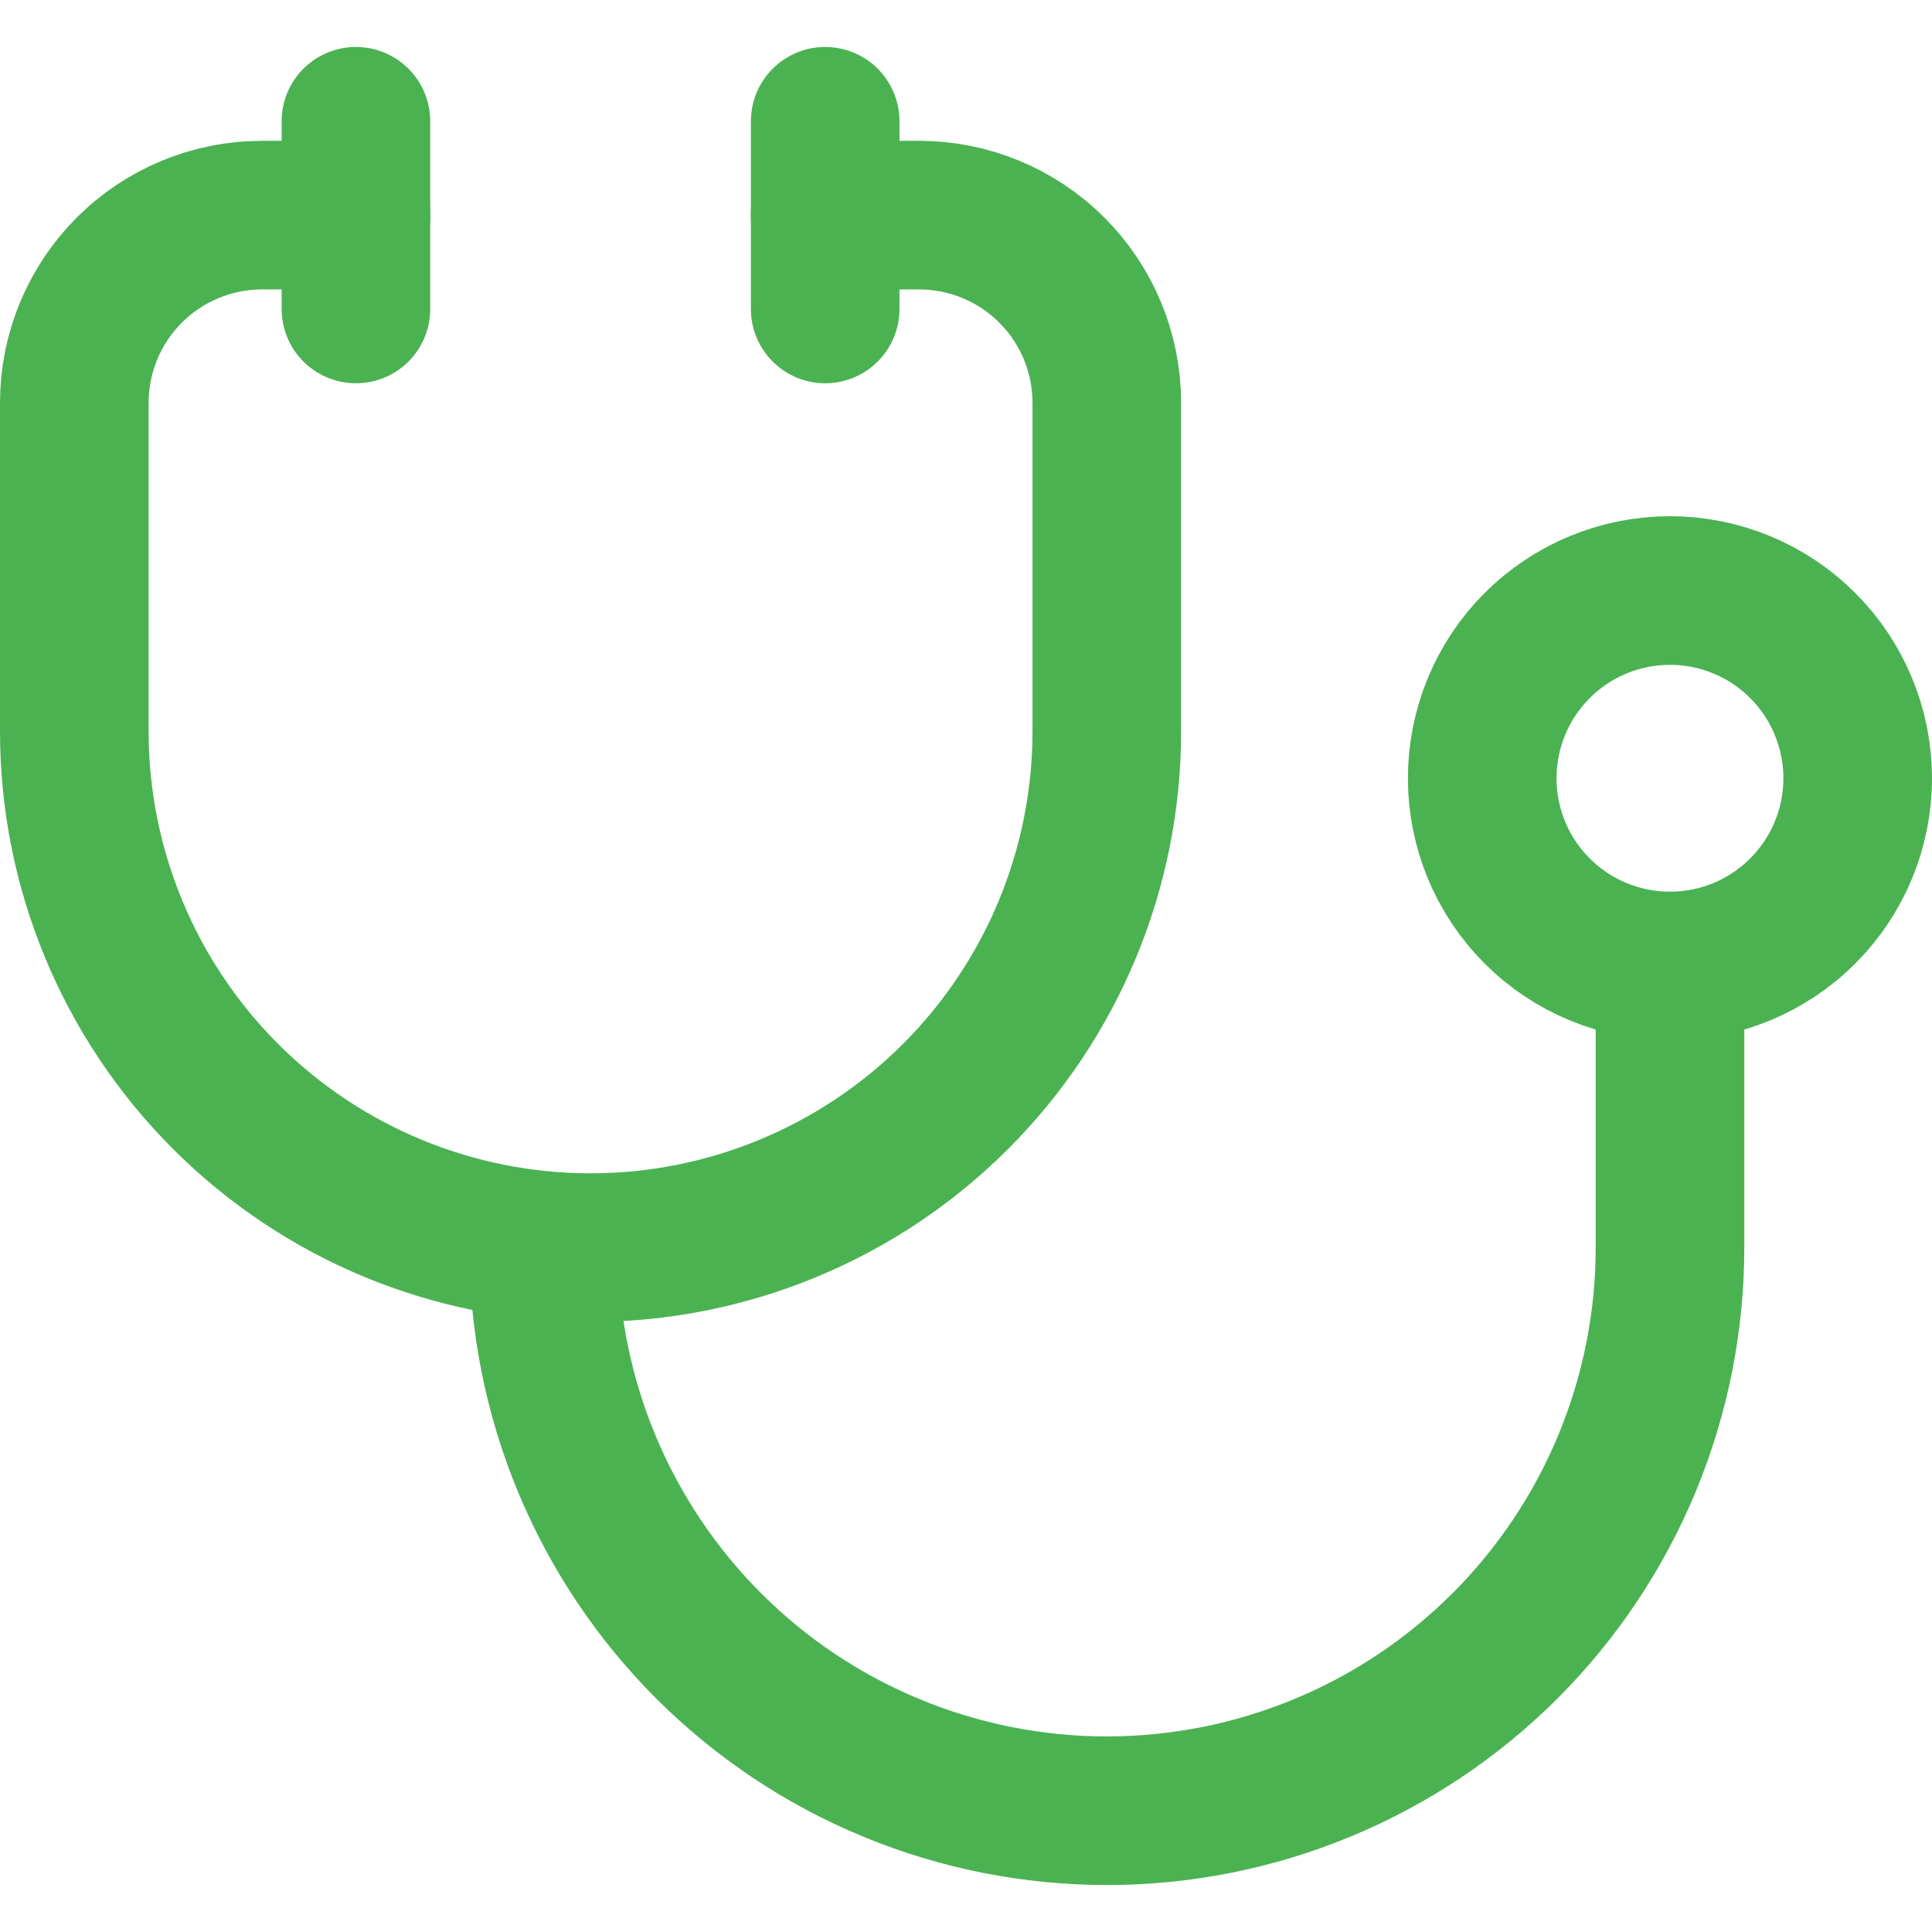
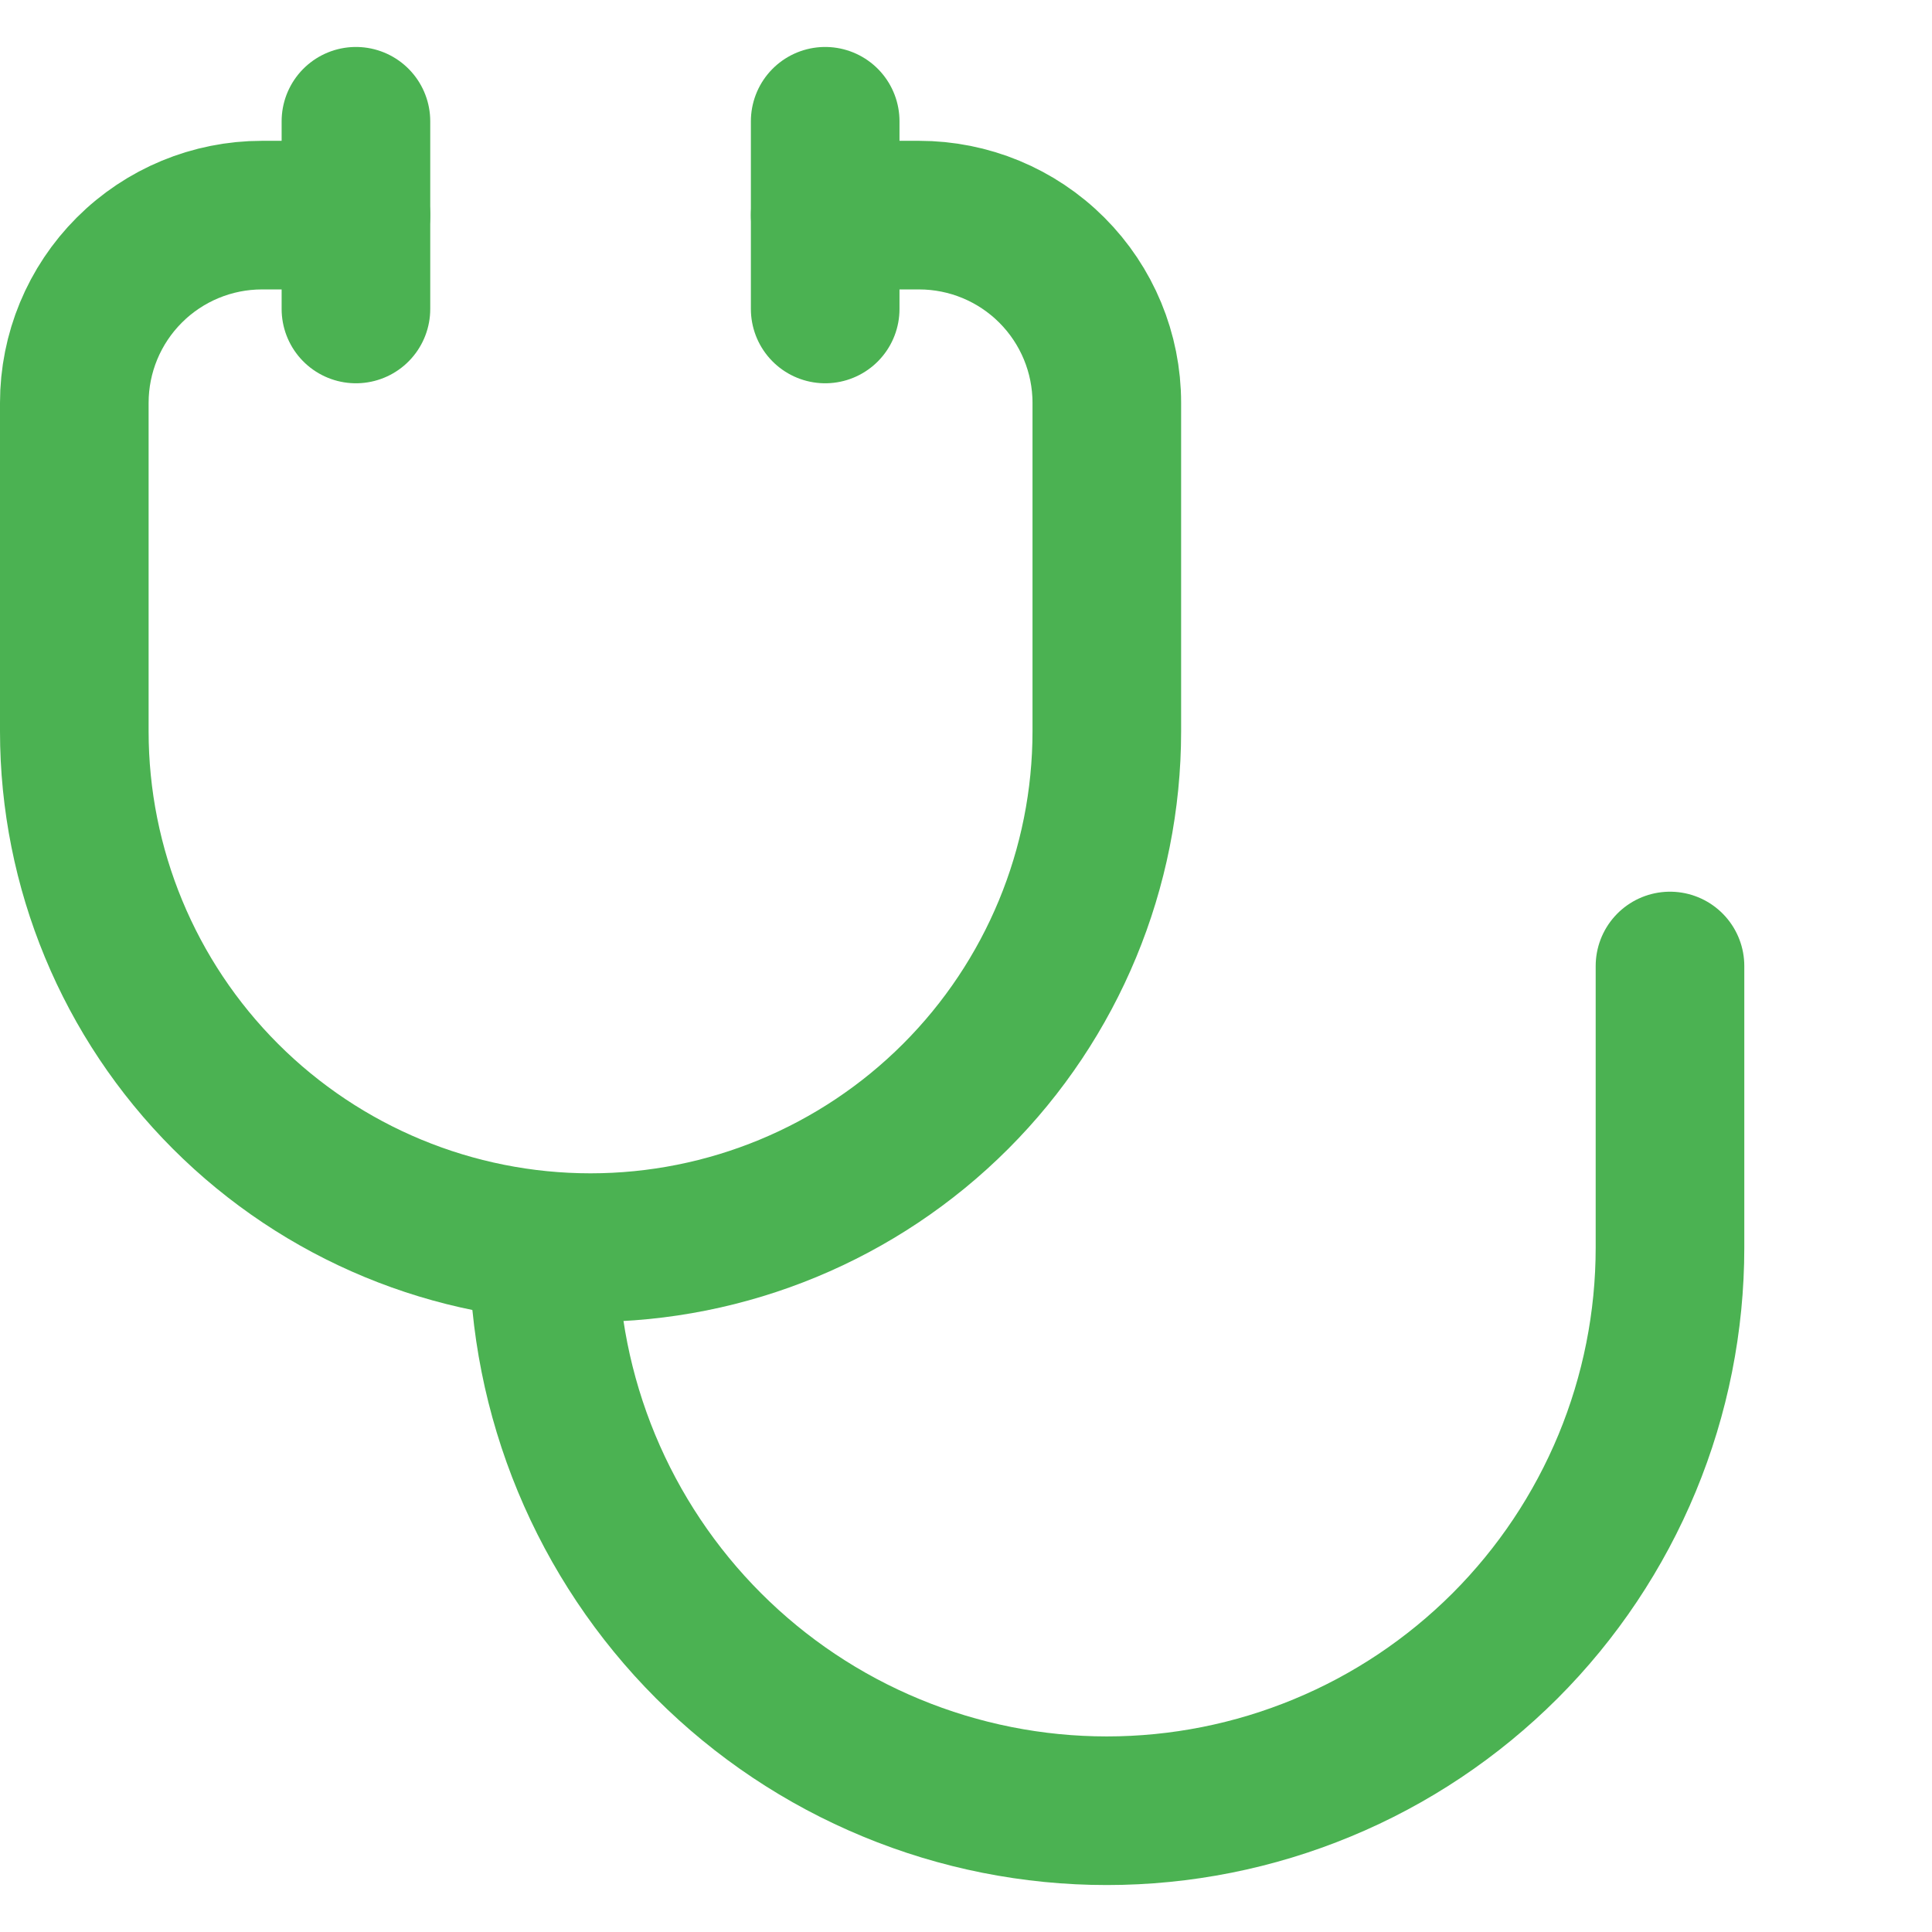
<svg xmlns="http://www.w3.org/2000/svg" width="26" height="26" viewBox="0 0 26 26" fill="none">
  <path d="M4.79 2.895H3.526C2.856 2.895 2.214 3.161 1.74 3.635C1.266 4.109 1 4.751 1 5.421V9.842C1 11.685 1.732 13.452 3.035 14.755C4.338 16.058 6.105 16.79 7.947 16.79C9.79 16.79 11.557 16.058 12.86 14.755C14.163 13.452 14.895 11.685 14.895 9.842V5.421C14.895 4.751 14.629 4.109 14.155 3.635C13.681 3.161 13.039 2.895 12.368 2.895H11.105" stroke="#4BB252" stroke-width="2" stroke-linecap="round" stroke-linejoin="round" />
  <path d="M7.316 16.79C7.316 17.785 7.512 18.77 7.893 19.69C8.274 20.609 8.832 21.445 9.536 22.149C10.239 22.852 11.075 23.411 11.995 23.791C12.914 24.172 13.9 24.368 14.895 24.368C15.89 24.368 16.876 24.172 17.795 23.791C18.715 23.411 19.55 22.852 20.254 22.149C20.958 21.445 21.516 20.609 21.897 19.69C22.278 18.77 22.474 17.785 22.474 16.79V13M11.105 1.632V4.158M4.79 1.632V4.158" stroke="#4BB252" stroke-width="2" stroke-linecap="round" stroke-linejoin="round" />
-   <path d="M19.947 10.474C19.947 11.144 20.213 11.786 20.687 12.26C21.161 12.734 21.804 13 22.474 13C23.144 13 23.786 12.734 24.26 12.26C24.734 11.786 25 11.144 25 10.474C25 9.804 24.734 9.161 24.26 8.687C23.786 8.213 23.144 7.947 22.474 7.947C21.804 7.947 21.161 8.213 20.687 8.687C20.213 9.161 19.947 9.804 19.947 10.474Z" stroke="#4BB252" stroke-width="2" stroke-linecap="round" stroke-linejoin="round" />
</svg>